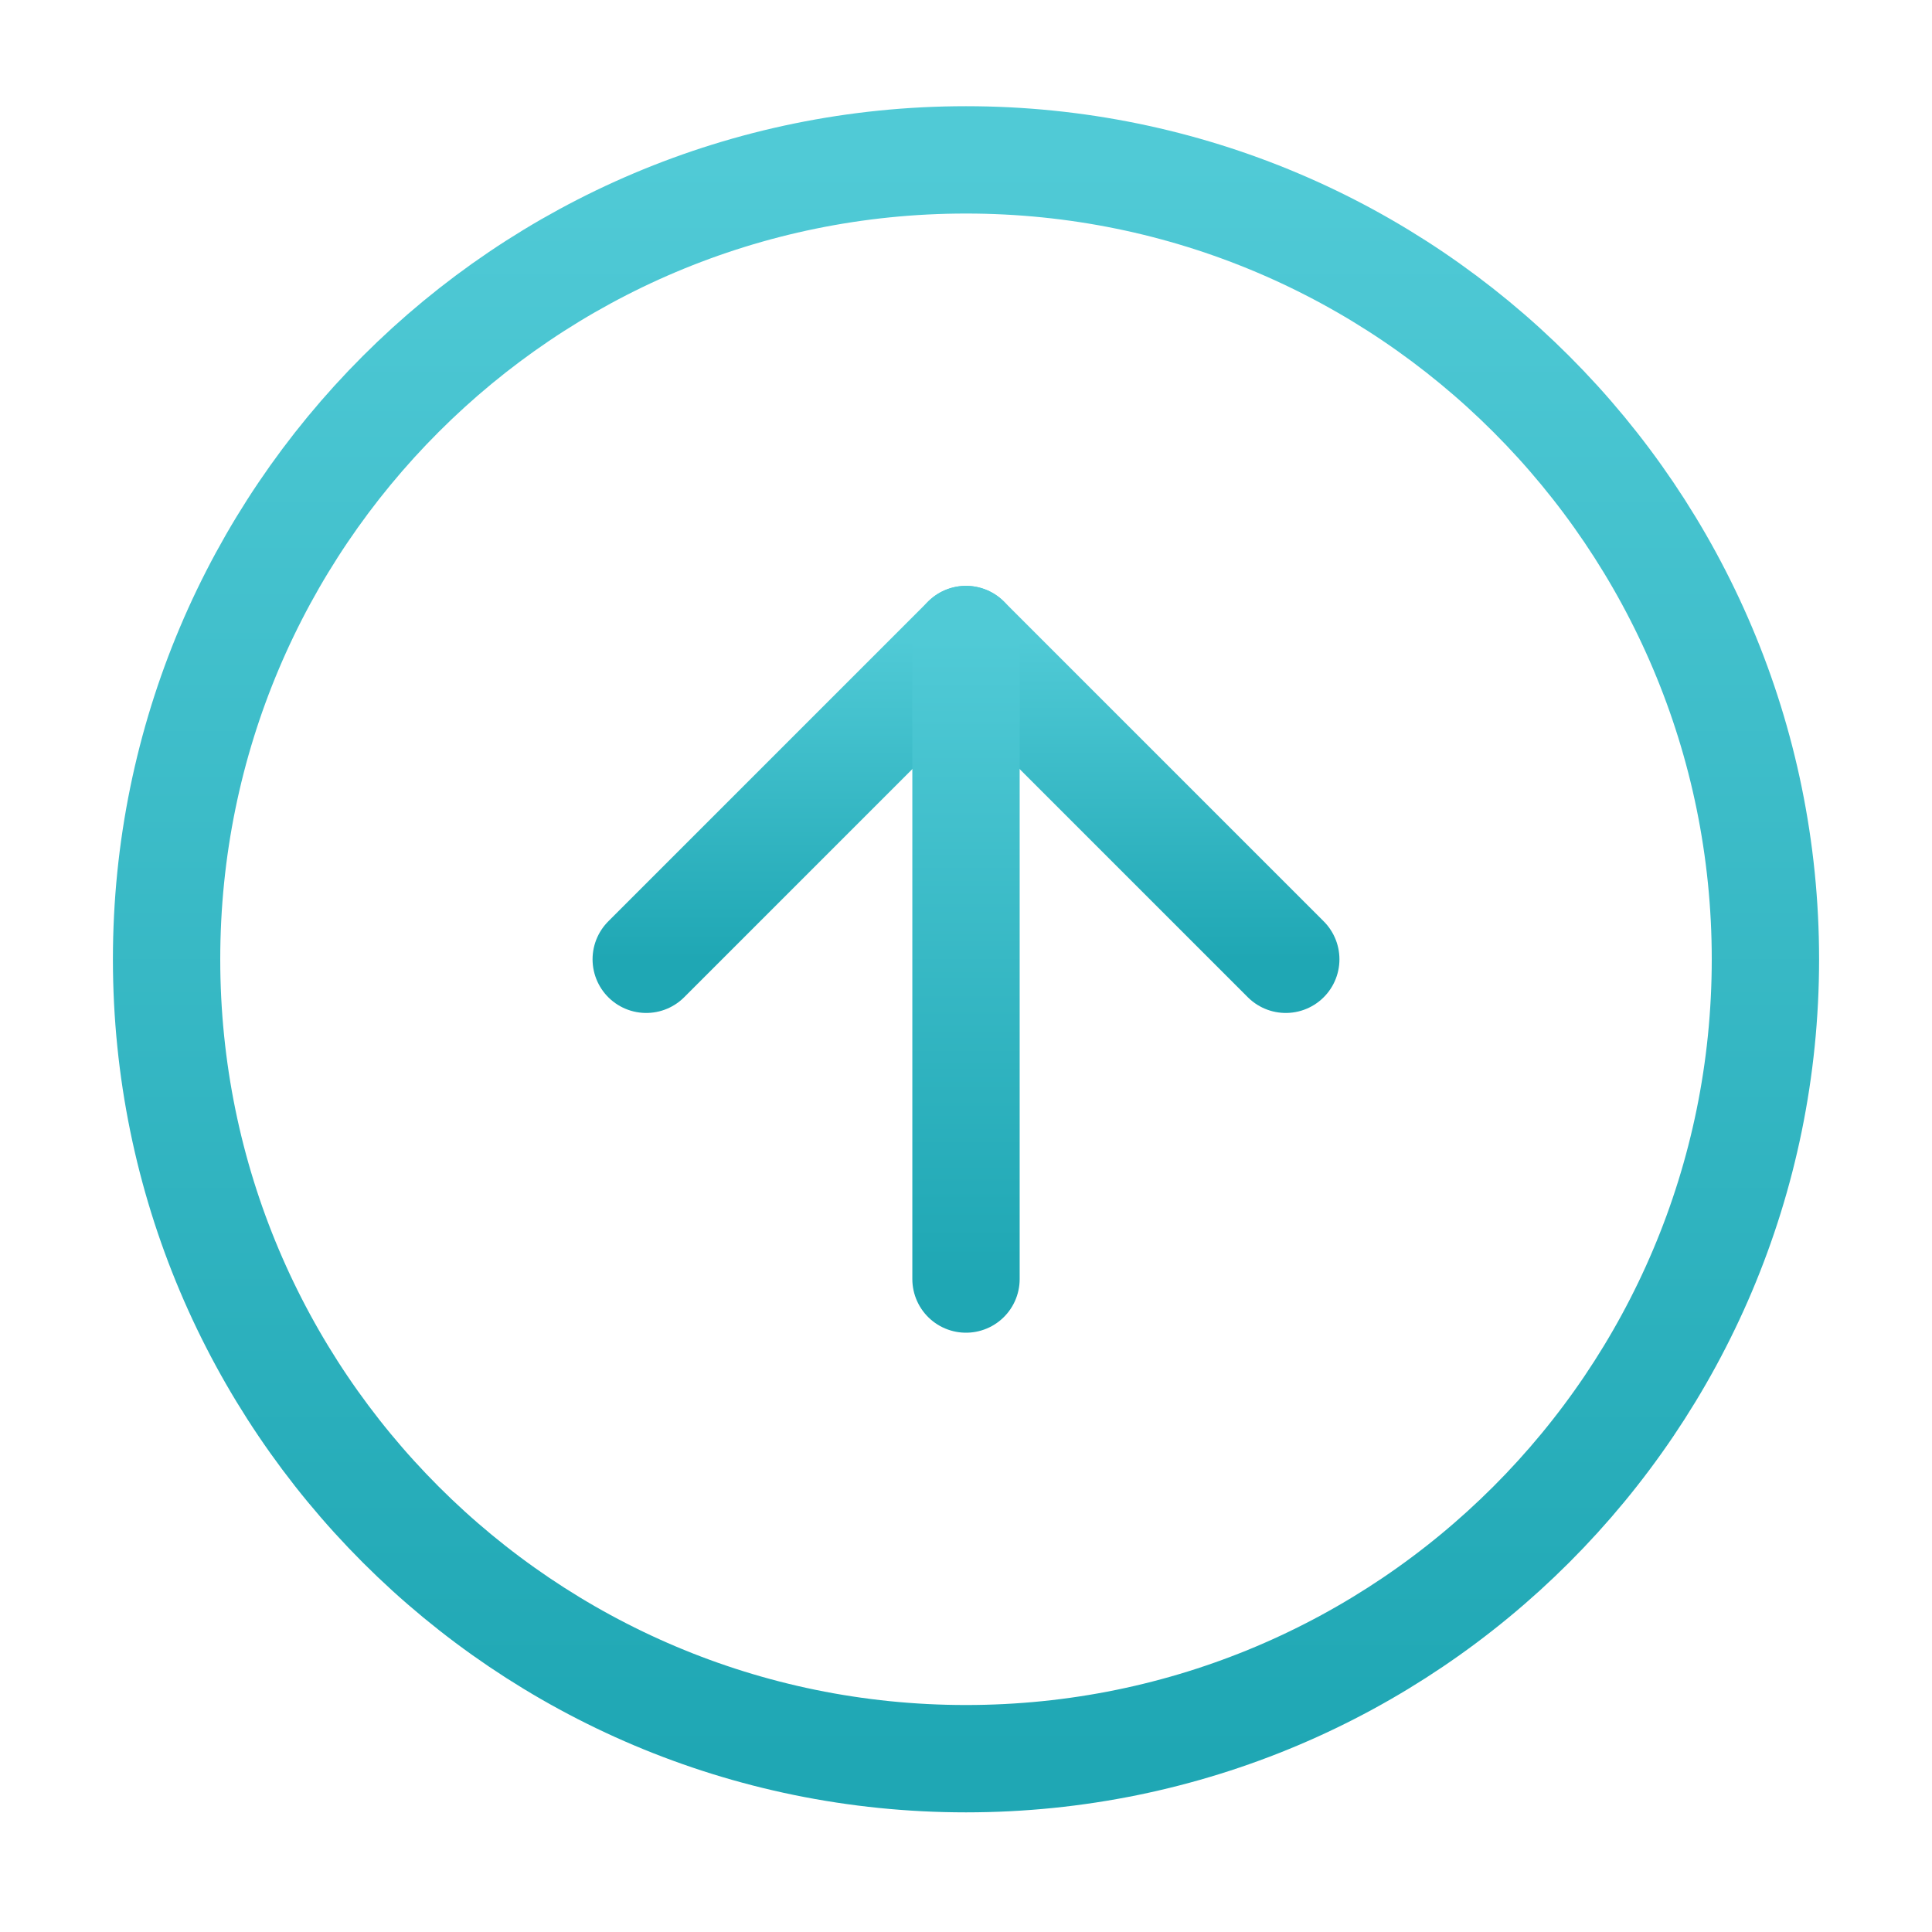
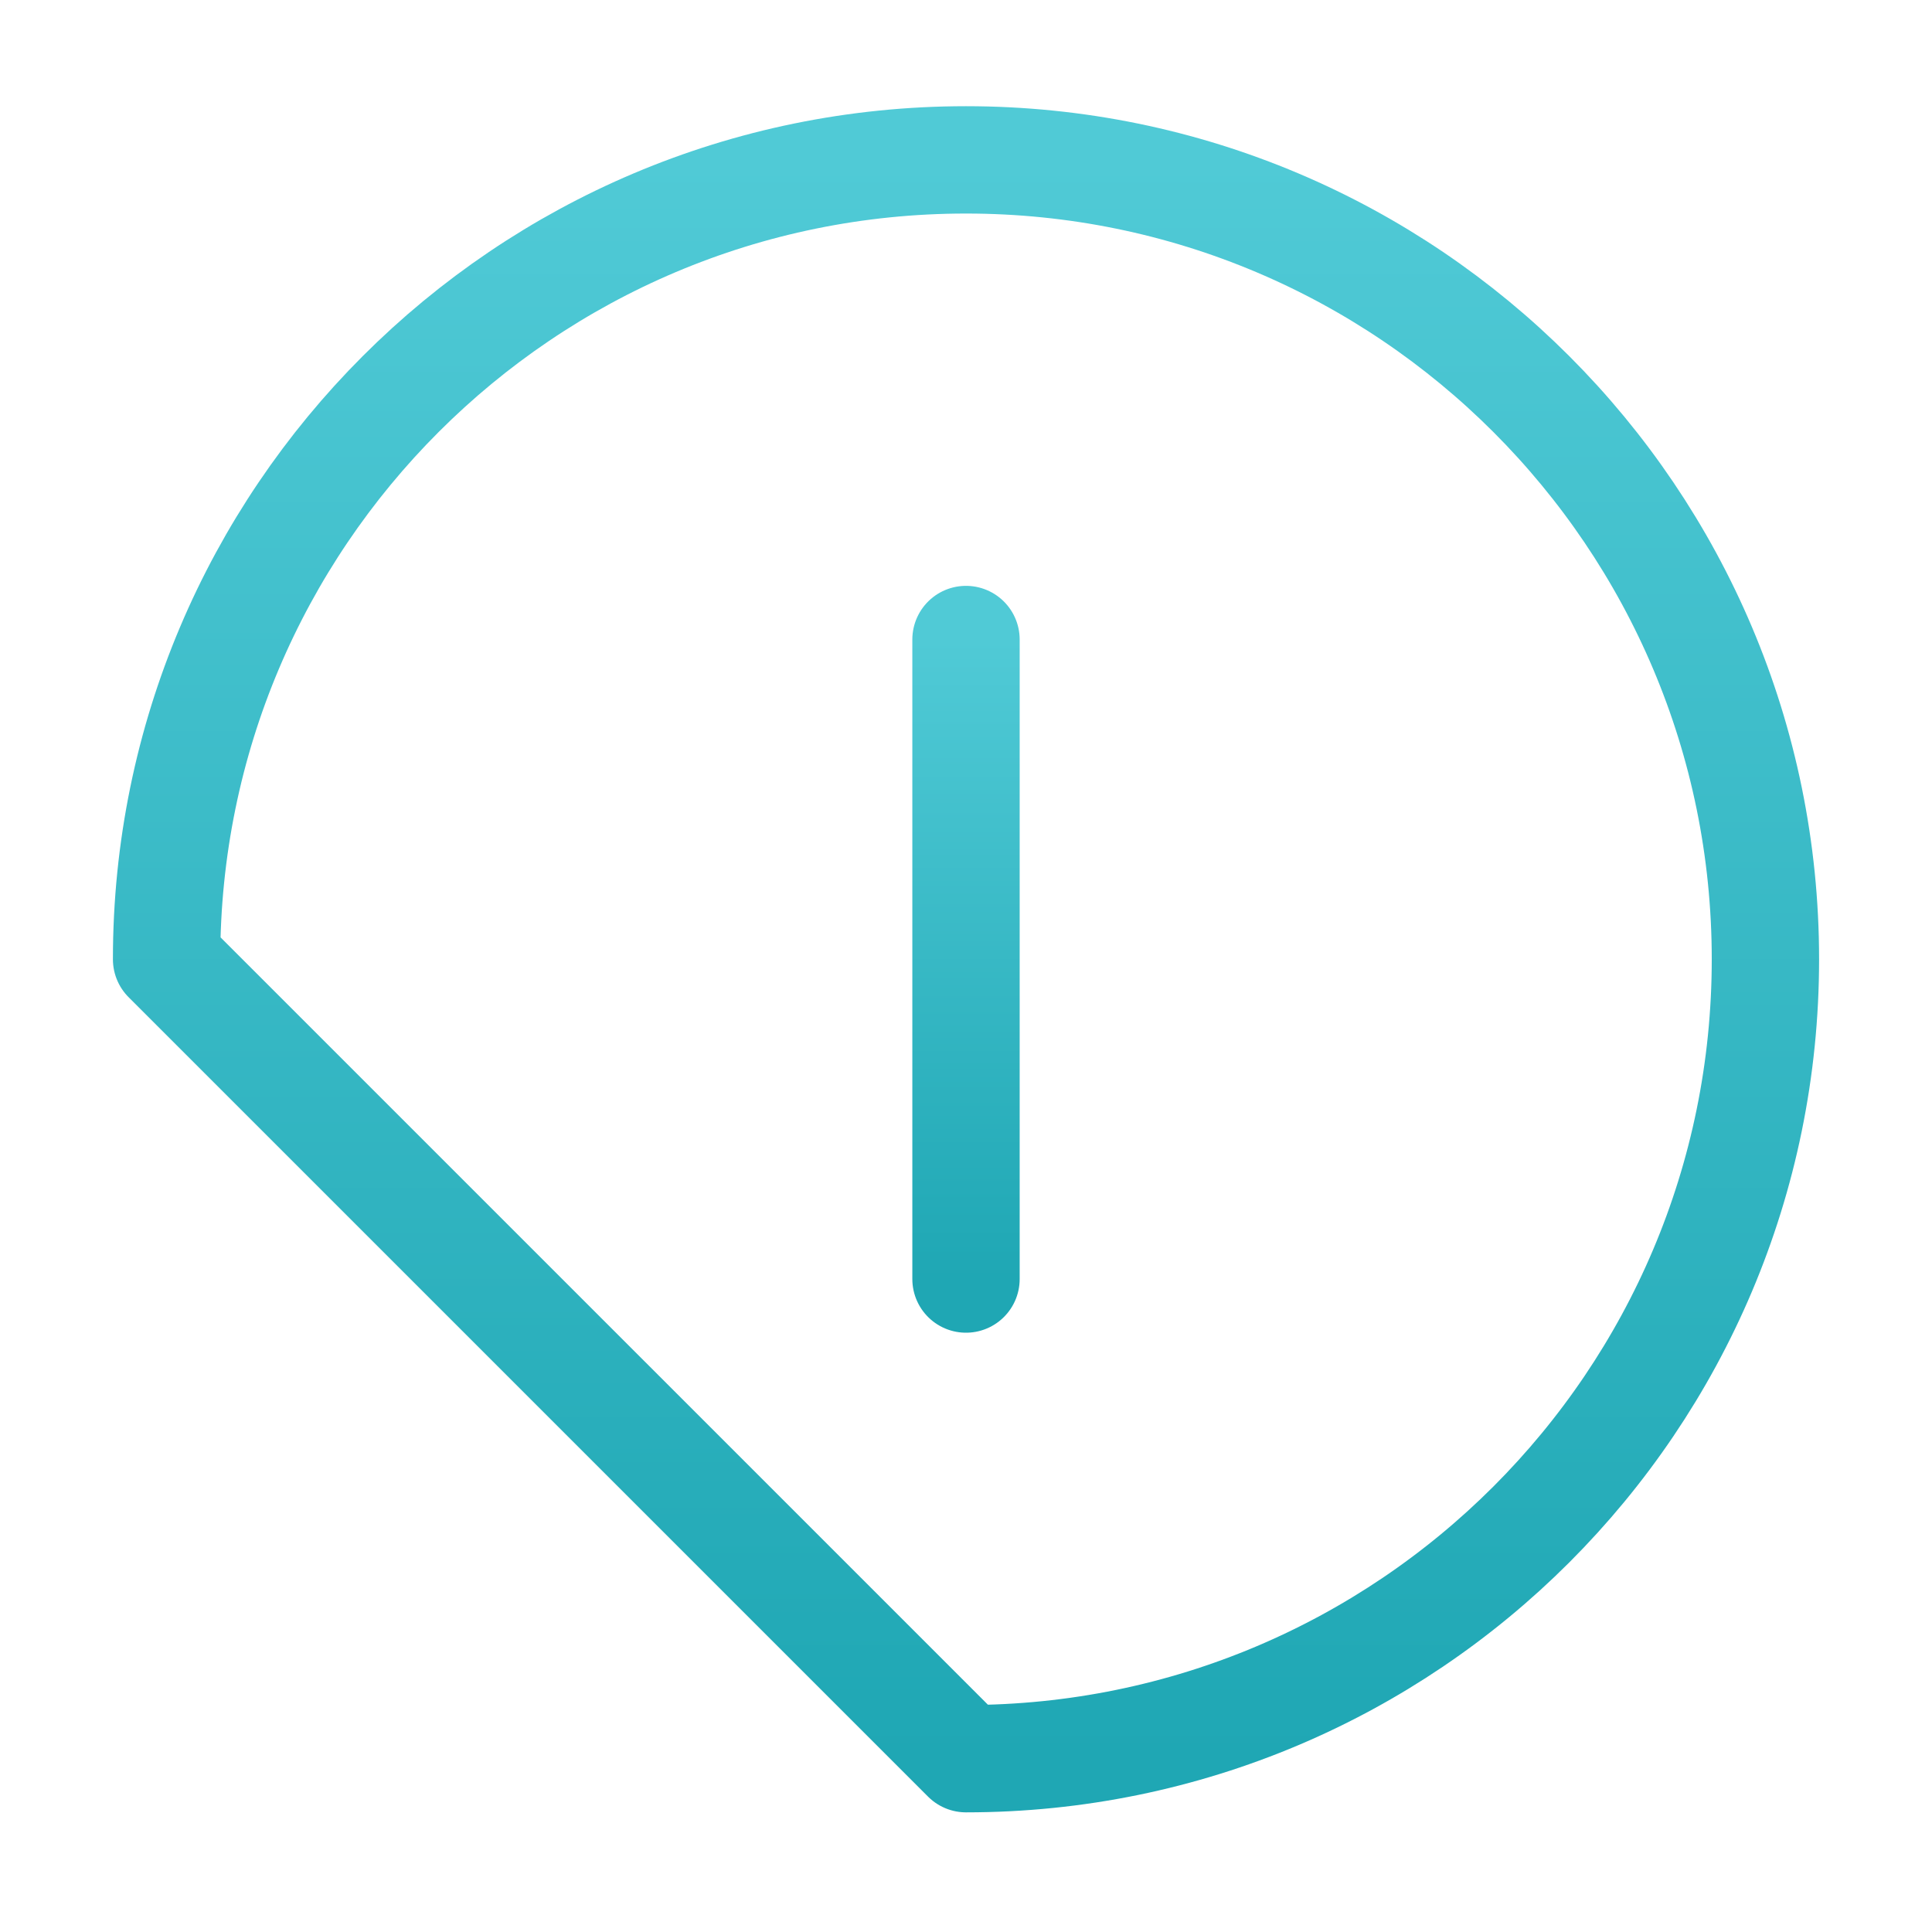
<svg xmlns="http://www.w3.org/2000/svg" width="72" height="72" viewBox="0 0 72 72" fill="none">
-   <path d="M36 65.541C52.453 65.541 65.792 52.203 65.792 35.75C65.792 19.296 52.453 5.958 36 5.958C19.547 5.958 6.208 19.296 6.208 35.75C6.208 52.203 19.547 65.541 36 65.541Z" stroke="url(#paint0_linear_2441_4240)" stroke-width="4" stroke-linecap="round" stroke-linejoin="round" />
-   <path d="M47.917 35.75L36 23.833L24.083 35.75" stroke="url(#paint1_linear_2441_4240)" stroke-width="4" stroke-linecap="round" stroke-linejoin="round" />
+   <path d="M36 65.541C52.453 65.541 65.792 52.203 65.792 35.75C65.792 19.296 52.453 5.958 36 5.958C19.547 5.958 6.208 19.296 6.208 35.75Z" stroke="url(#paint0_linear_2441_4240)" stroke-width="4" stroke-linecap="round" stroke-linejoin="round" />
  <path d="M36 47.666V23.833" stroke="url(#paint2_linear_2441_4240)" stroke-width="4" stroke-linecap="round" stroke-linejoin="round" />
  <defs>
    <linearGradient id="paint0_linear_2441_4240" x1="36" y1="5.958" x2="36" y2="65.541" gradientUnits="userSpaceOnUse">
      <stop stop-color="#50CAD6" />
      <stop offset="1" stop-color="#1FA7B4" />
    </linearGradient>
    <linearGradient id="paint1_linear_2441_4240" x1="36" y1="23.833" x2="36" y2="35.75" gradientUnits="userSpaceOnUse">
      <stop stop-color="#50CAD6" />
      <stop offset="1" stop-color="#1FA7B4" />
    </linearGradient>
    <linearGradient id="paint2_linear_2441_4240" x1="36.5" y1="23.833" x2="36.5" y2="47.666" gradientUnits="userSpaceOnUse">
      <stop stop-color="#50CAD6" />
      <stop offset="1" stop-color="#1FA7B4" />
    </linearGradient>
  </defs>
</svg>